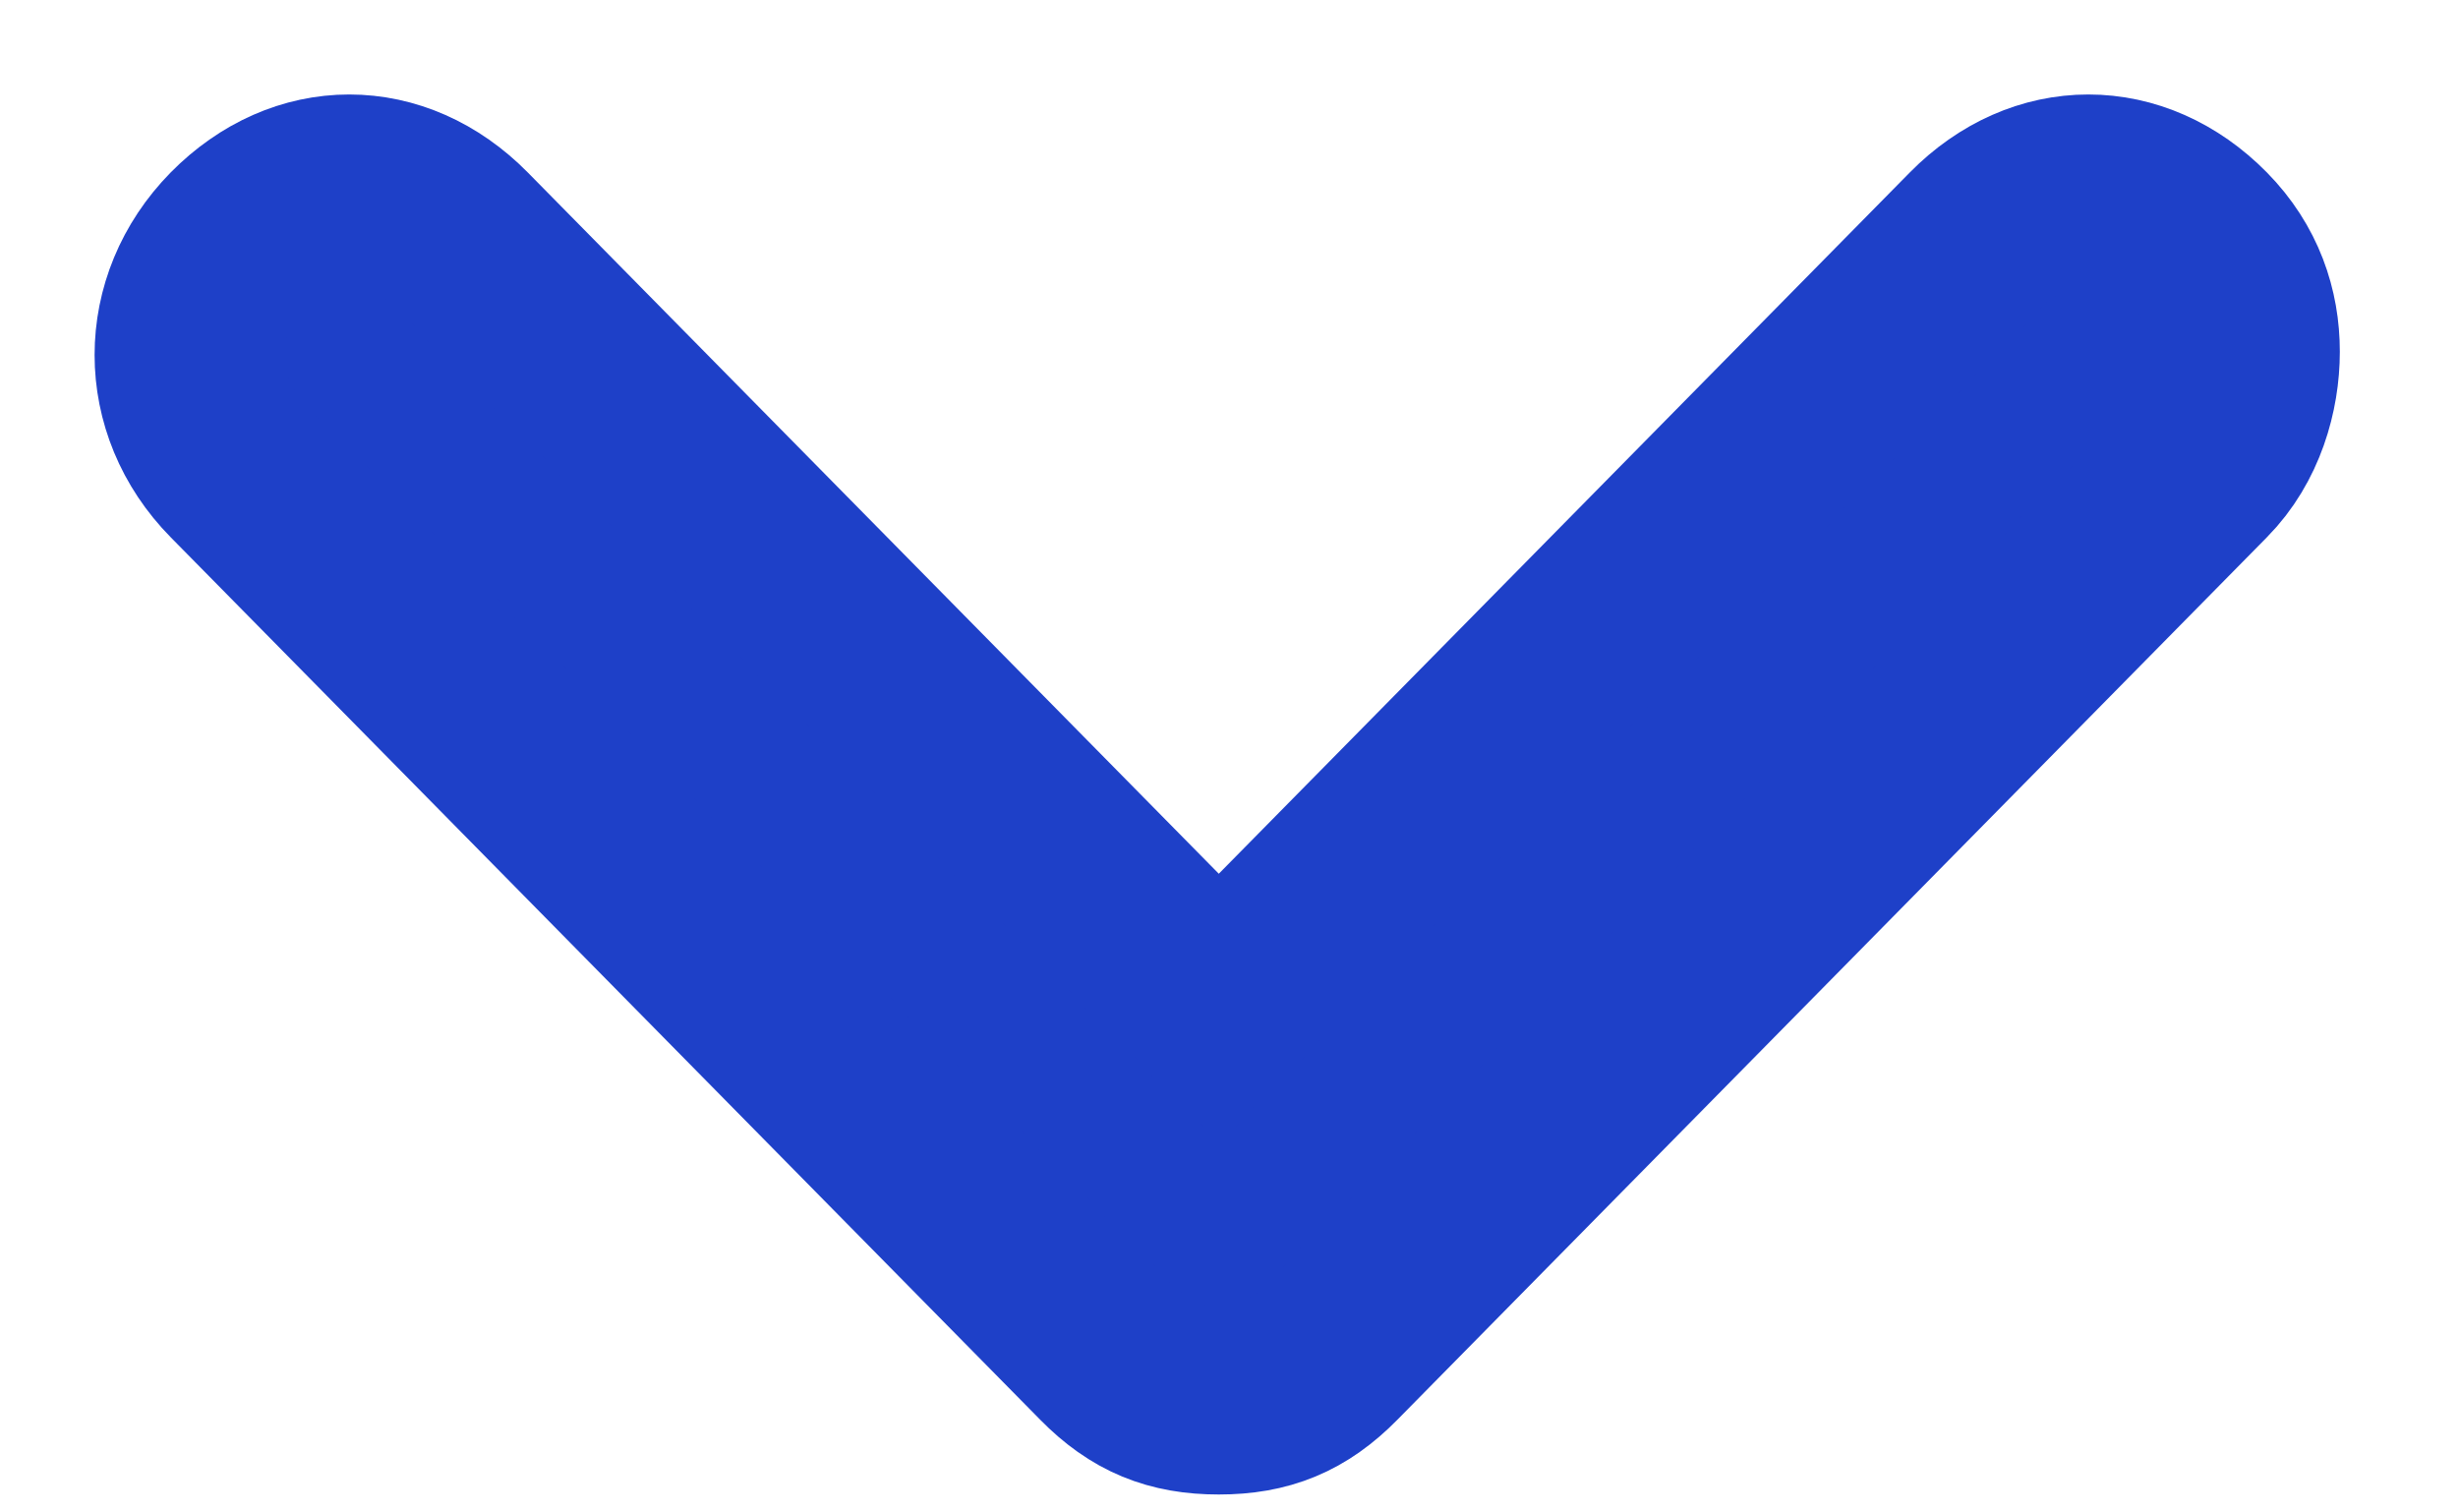
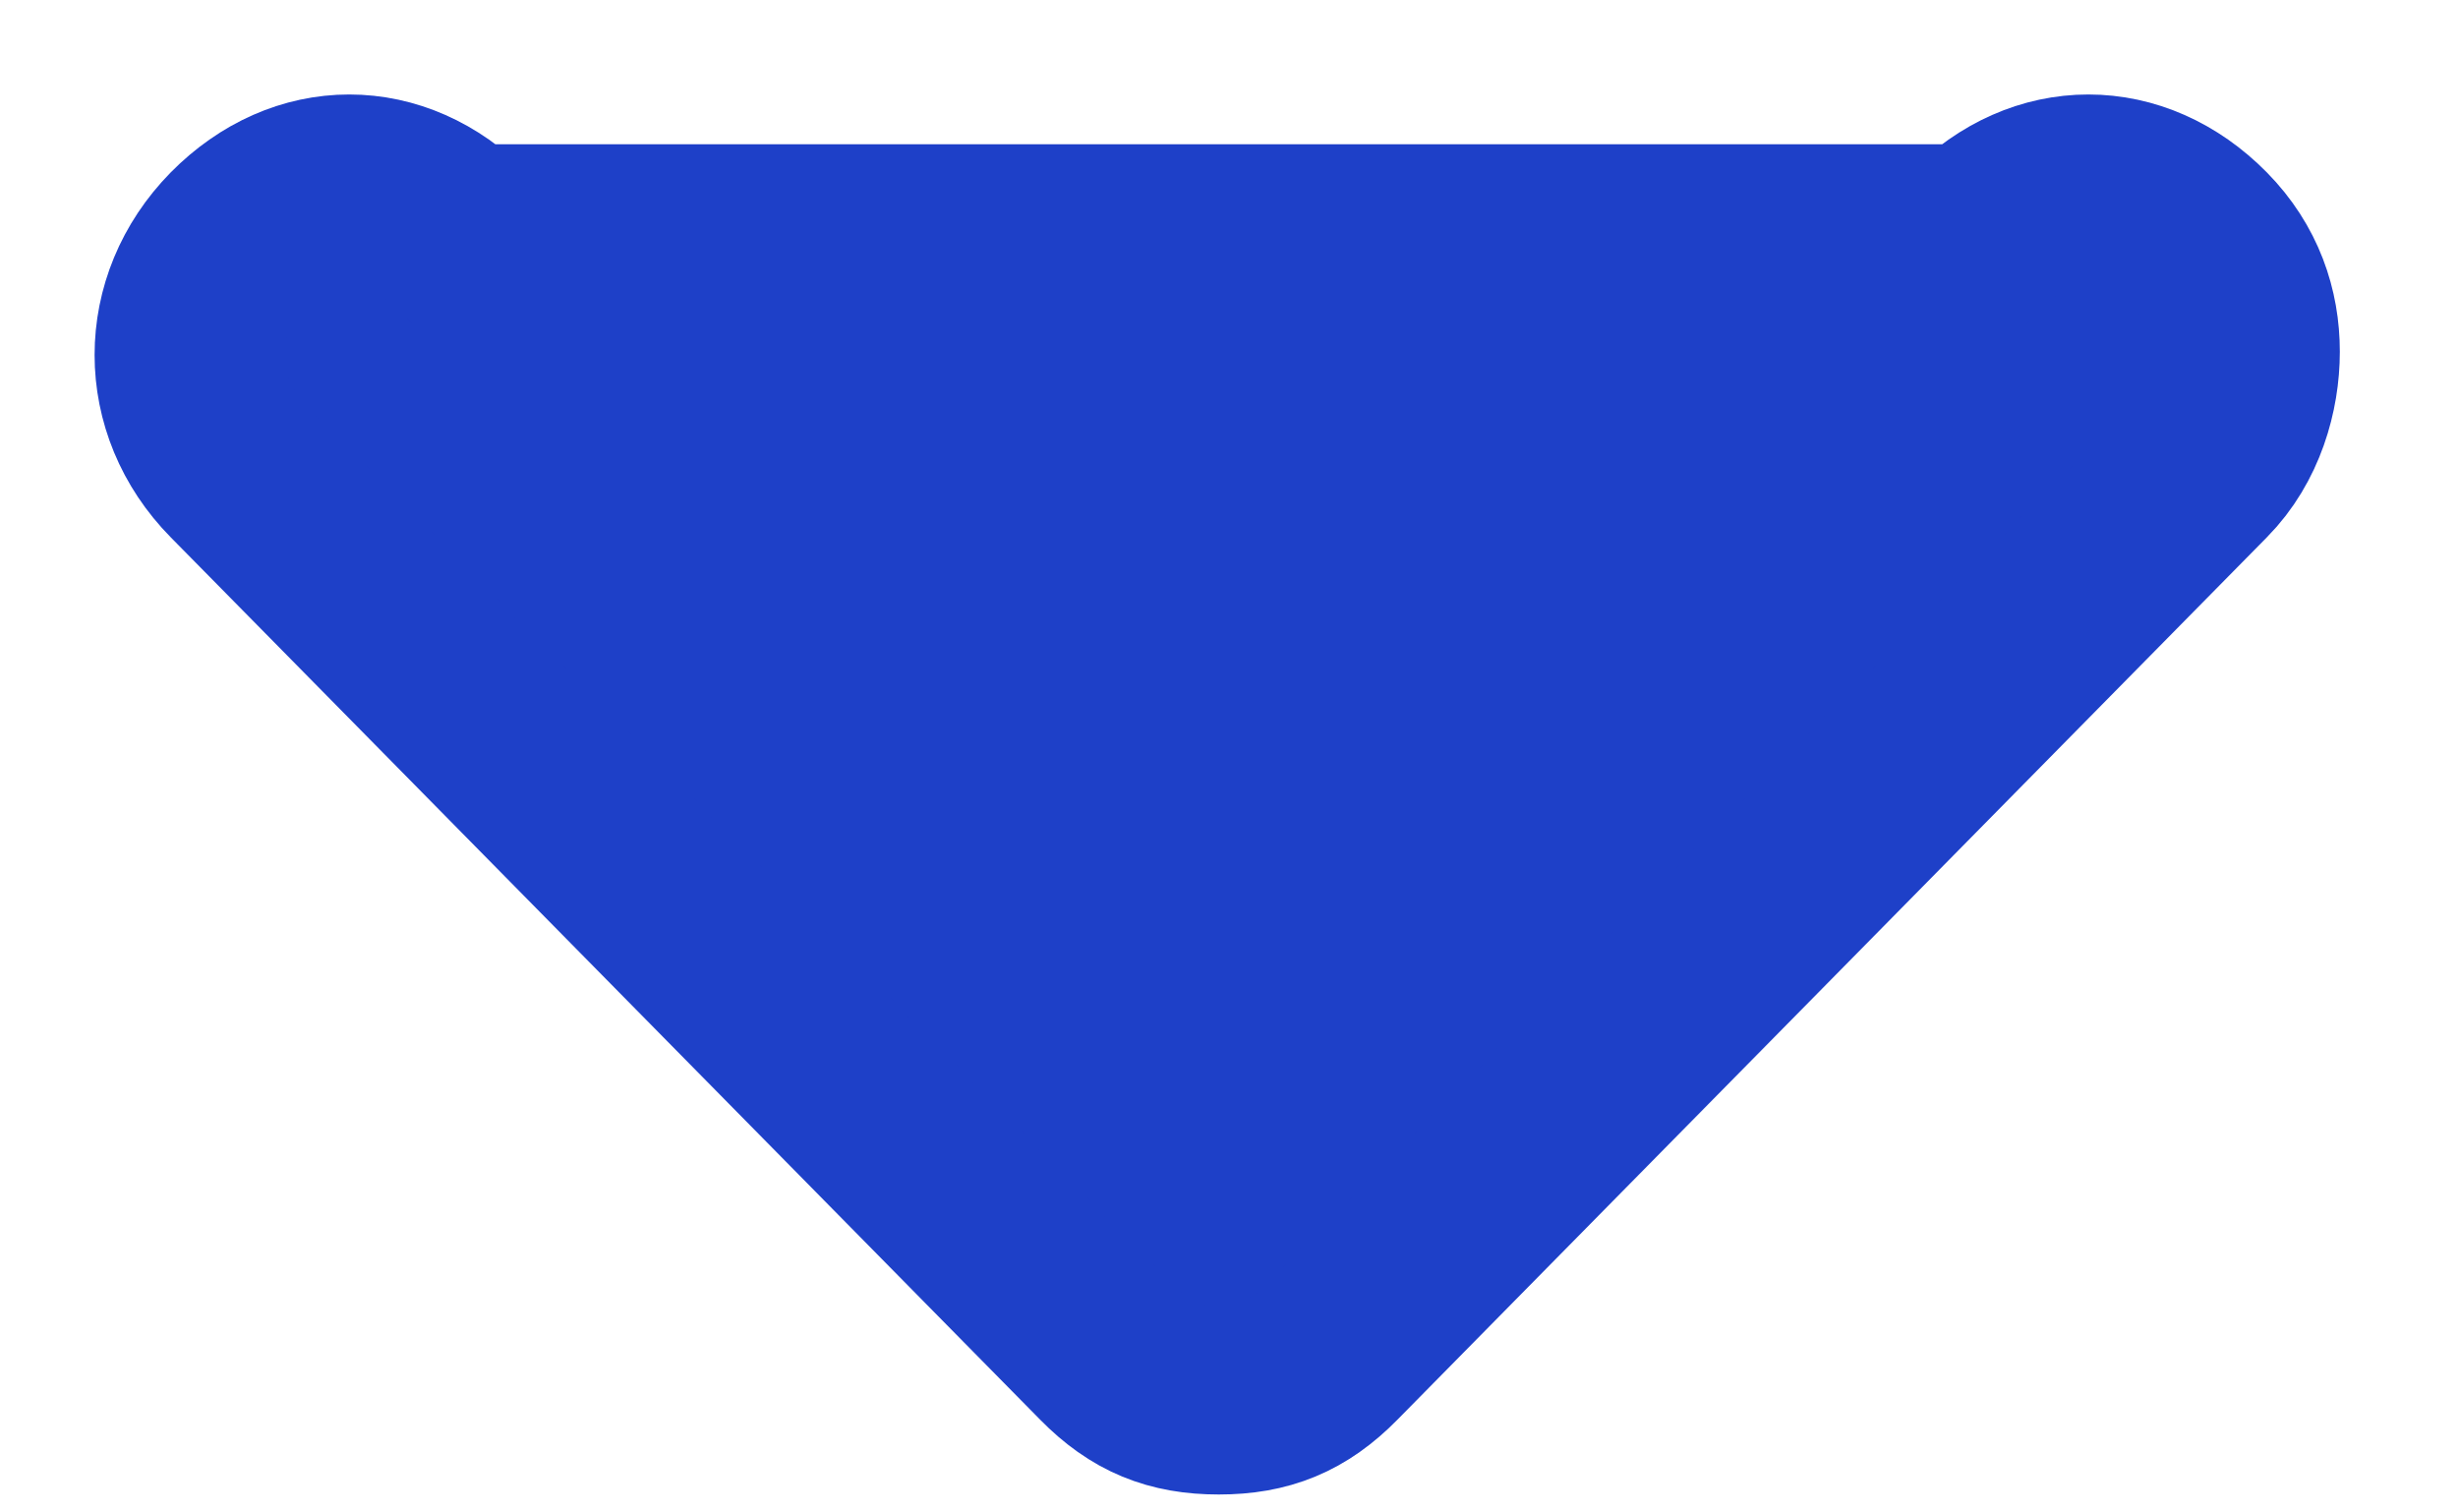
<svg xmlns="http://www.w3.org/2000/svg" width="13" height="8" viewBox="0 0 13 8" fill="none">
-   <path d="M11.875 1.86C11.875 2.07 11.806 2.316 11.633 2.491L7.034 7.159C6.861 7.335 6.688 7.405 6.446 7.405C6.204 7.405 6.031 7.335 5.858 7.159L1.259 2.491C0.914 2.141 0.914 1.614 1.259 1.263C1.605 0.912 2.089 0.912 2.435 1.263L6.446 5.334L10.457 1.263C10.803 0.912 11.287 0.912 11.633 1.263C11.806 1.439 11.875 1.649 11.875 1.86Z" fill="#1E40C8" stroke="#1E40C8" />
+   <path d="M11.875 1.86C11.875 2.07 11.806 2.316 11.633 2.491L7.034 7.159C6.861 7.335 6.688 7.405 6.446 7.405C6.204 7.405 6.031 7.335 5.858 7.159L1.259 2.491C0.914 2.141 0.914 1.614 1.259 1.263C1.605 0.912 2.089 0.912 2.435 1.263L10.457 1.263C10.803 0.912 11.287 0.912 11.633 1.263C11.806 1.439 11.875 1.649 11.875 1.86Z" fill="#1E40C8" stroke="#1E40C8" />
</svg>